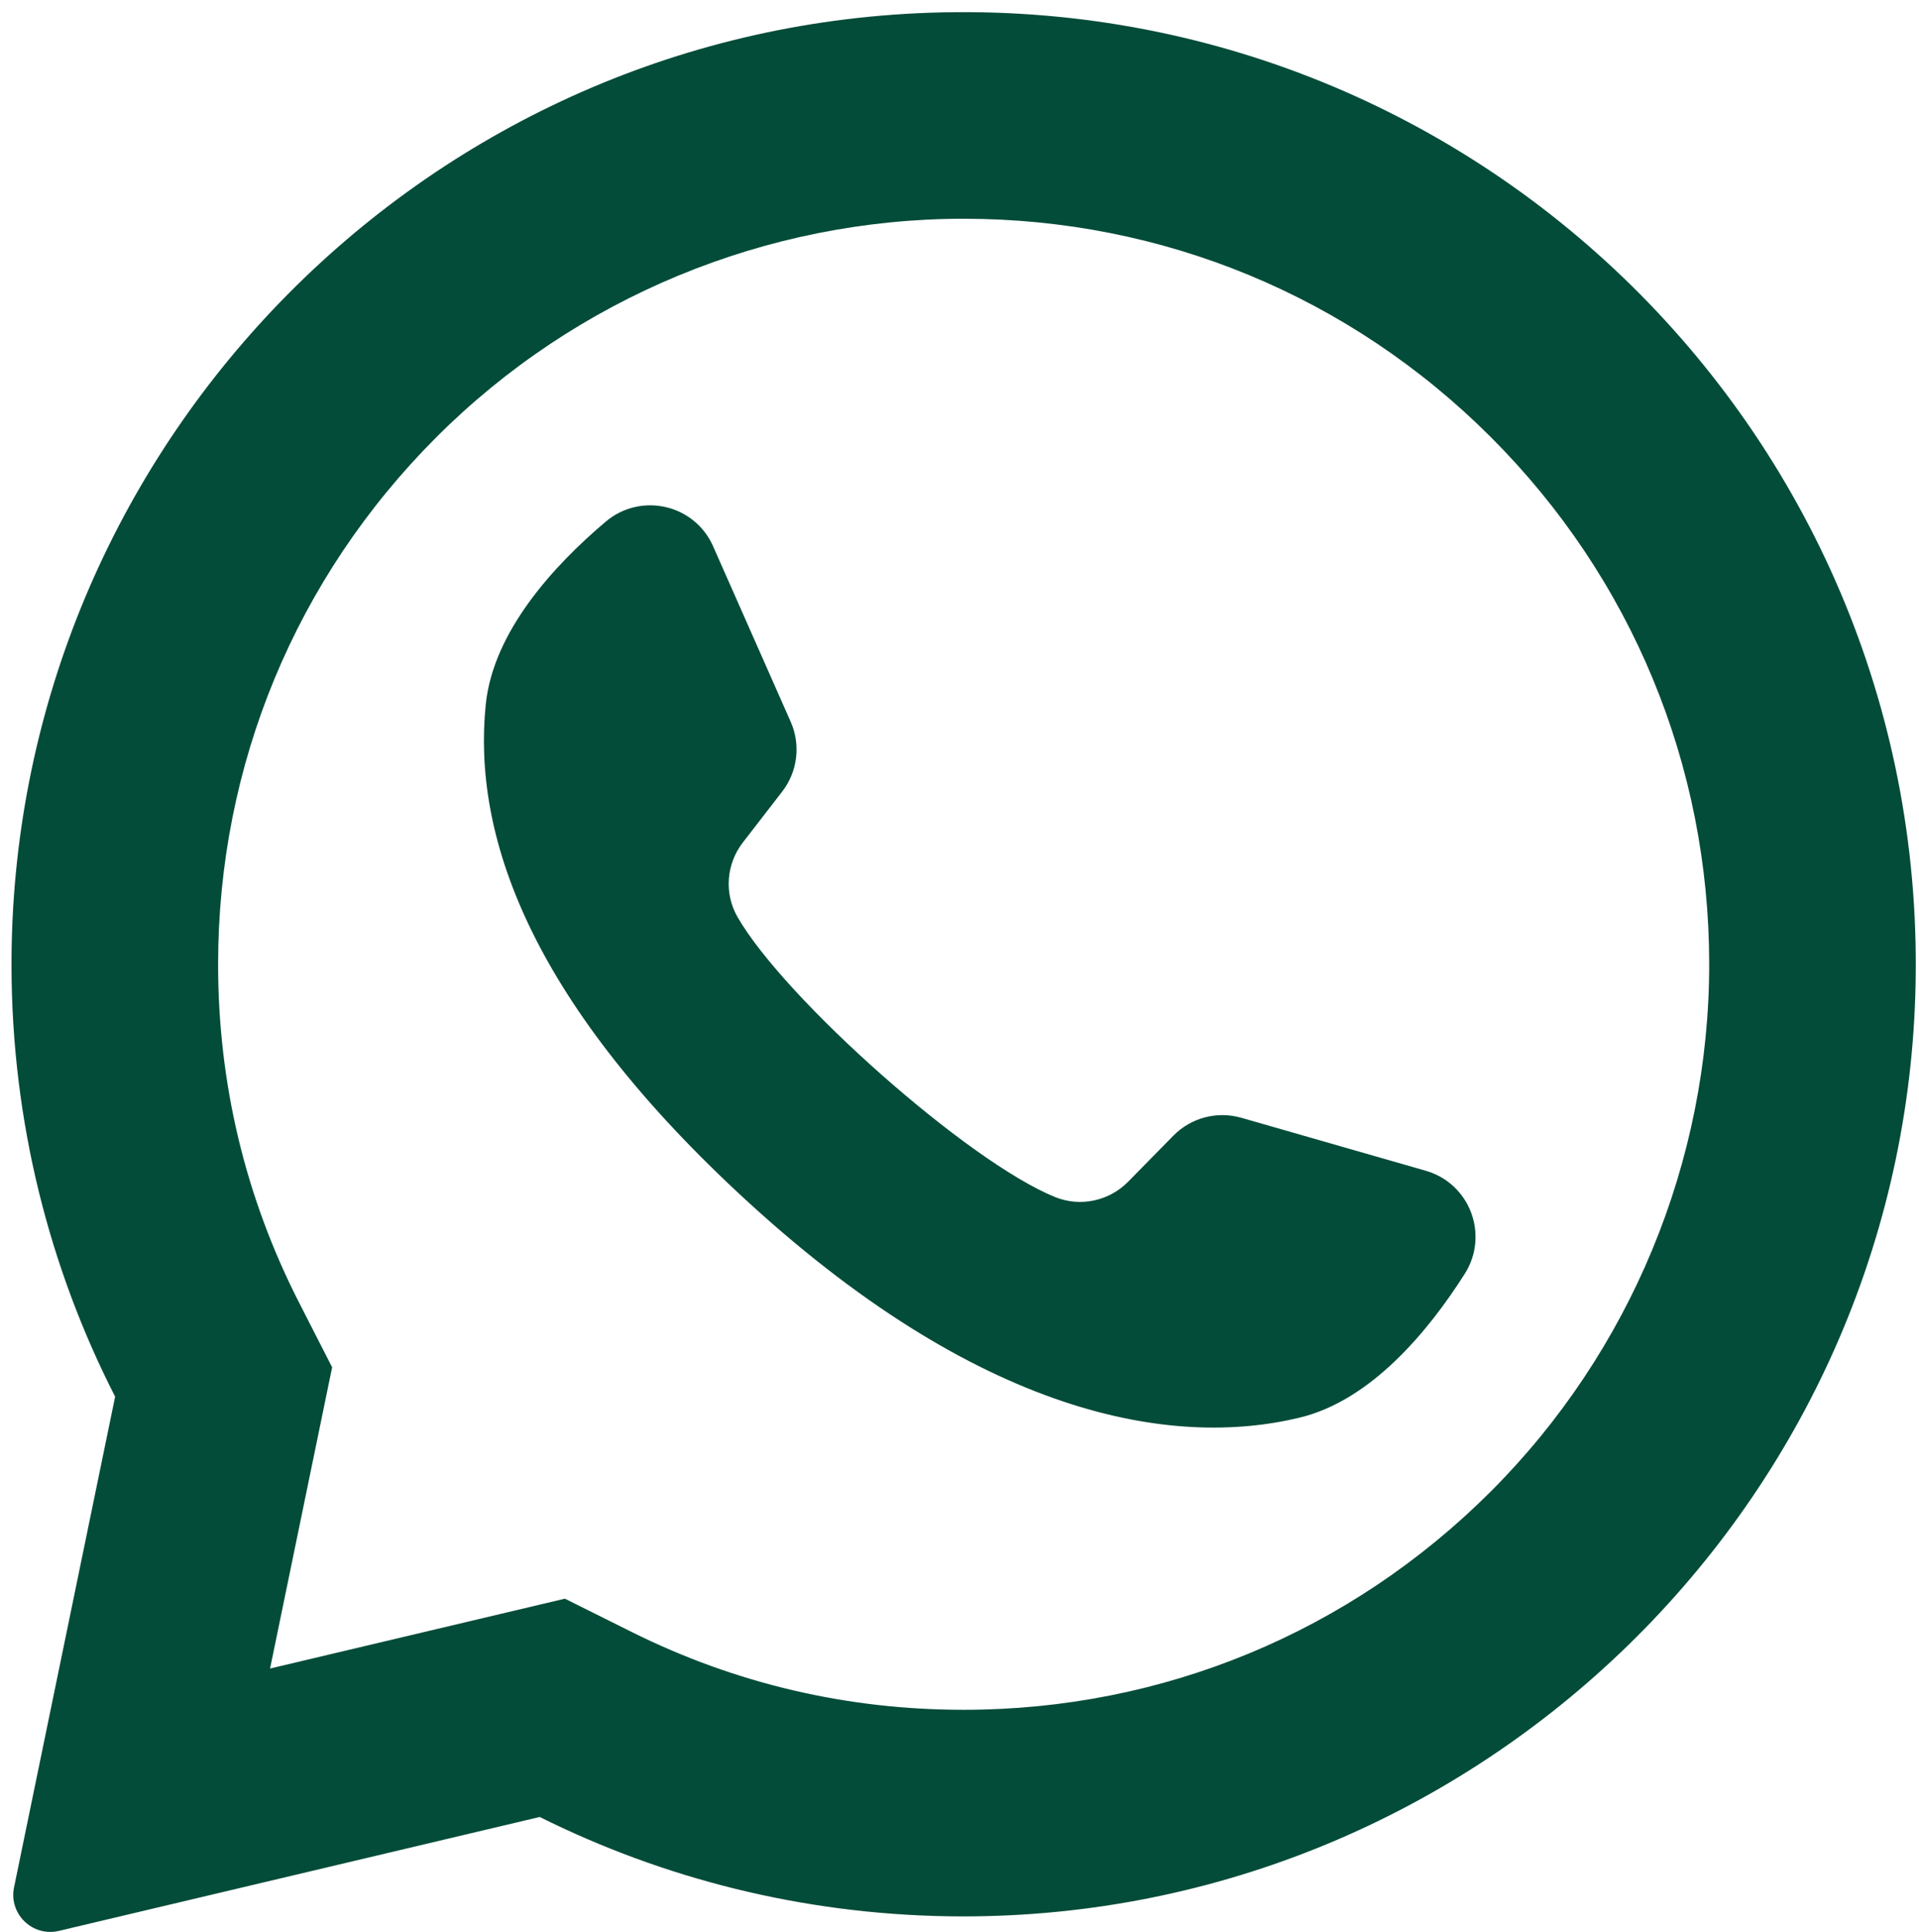
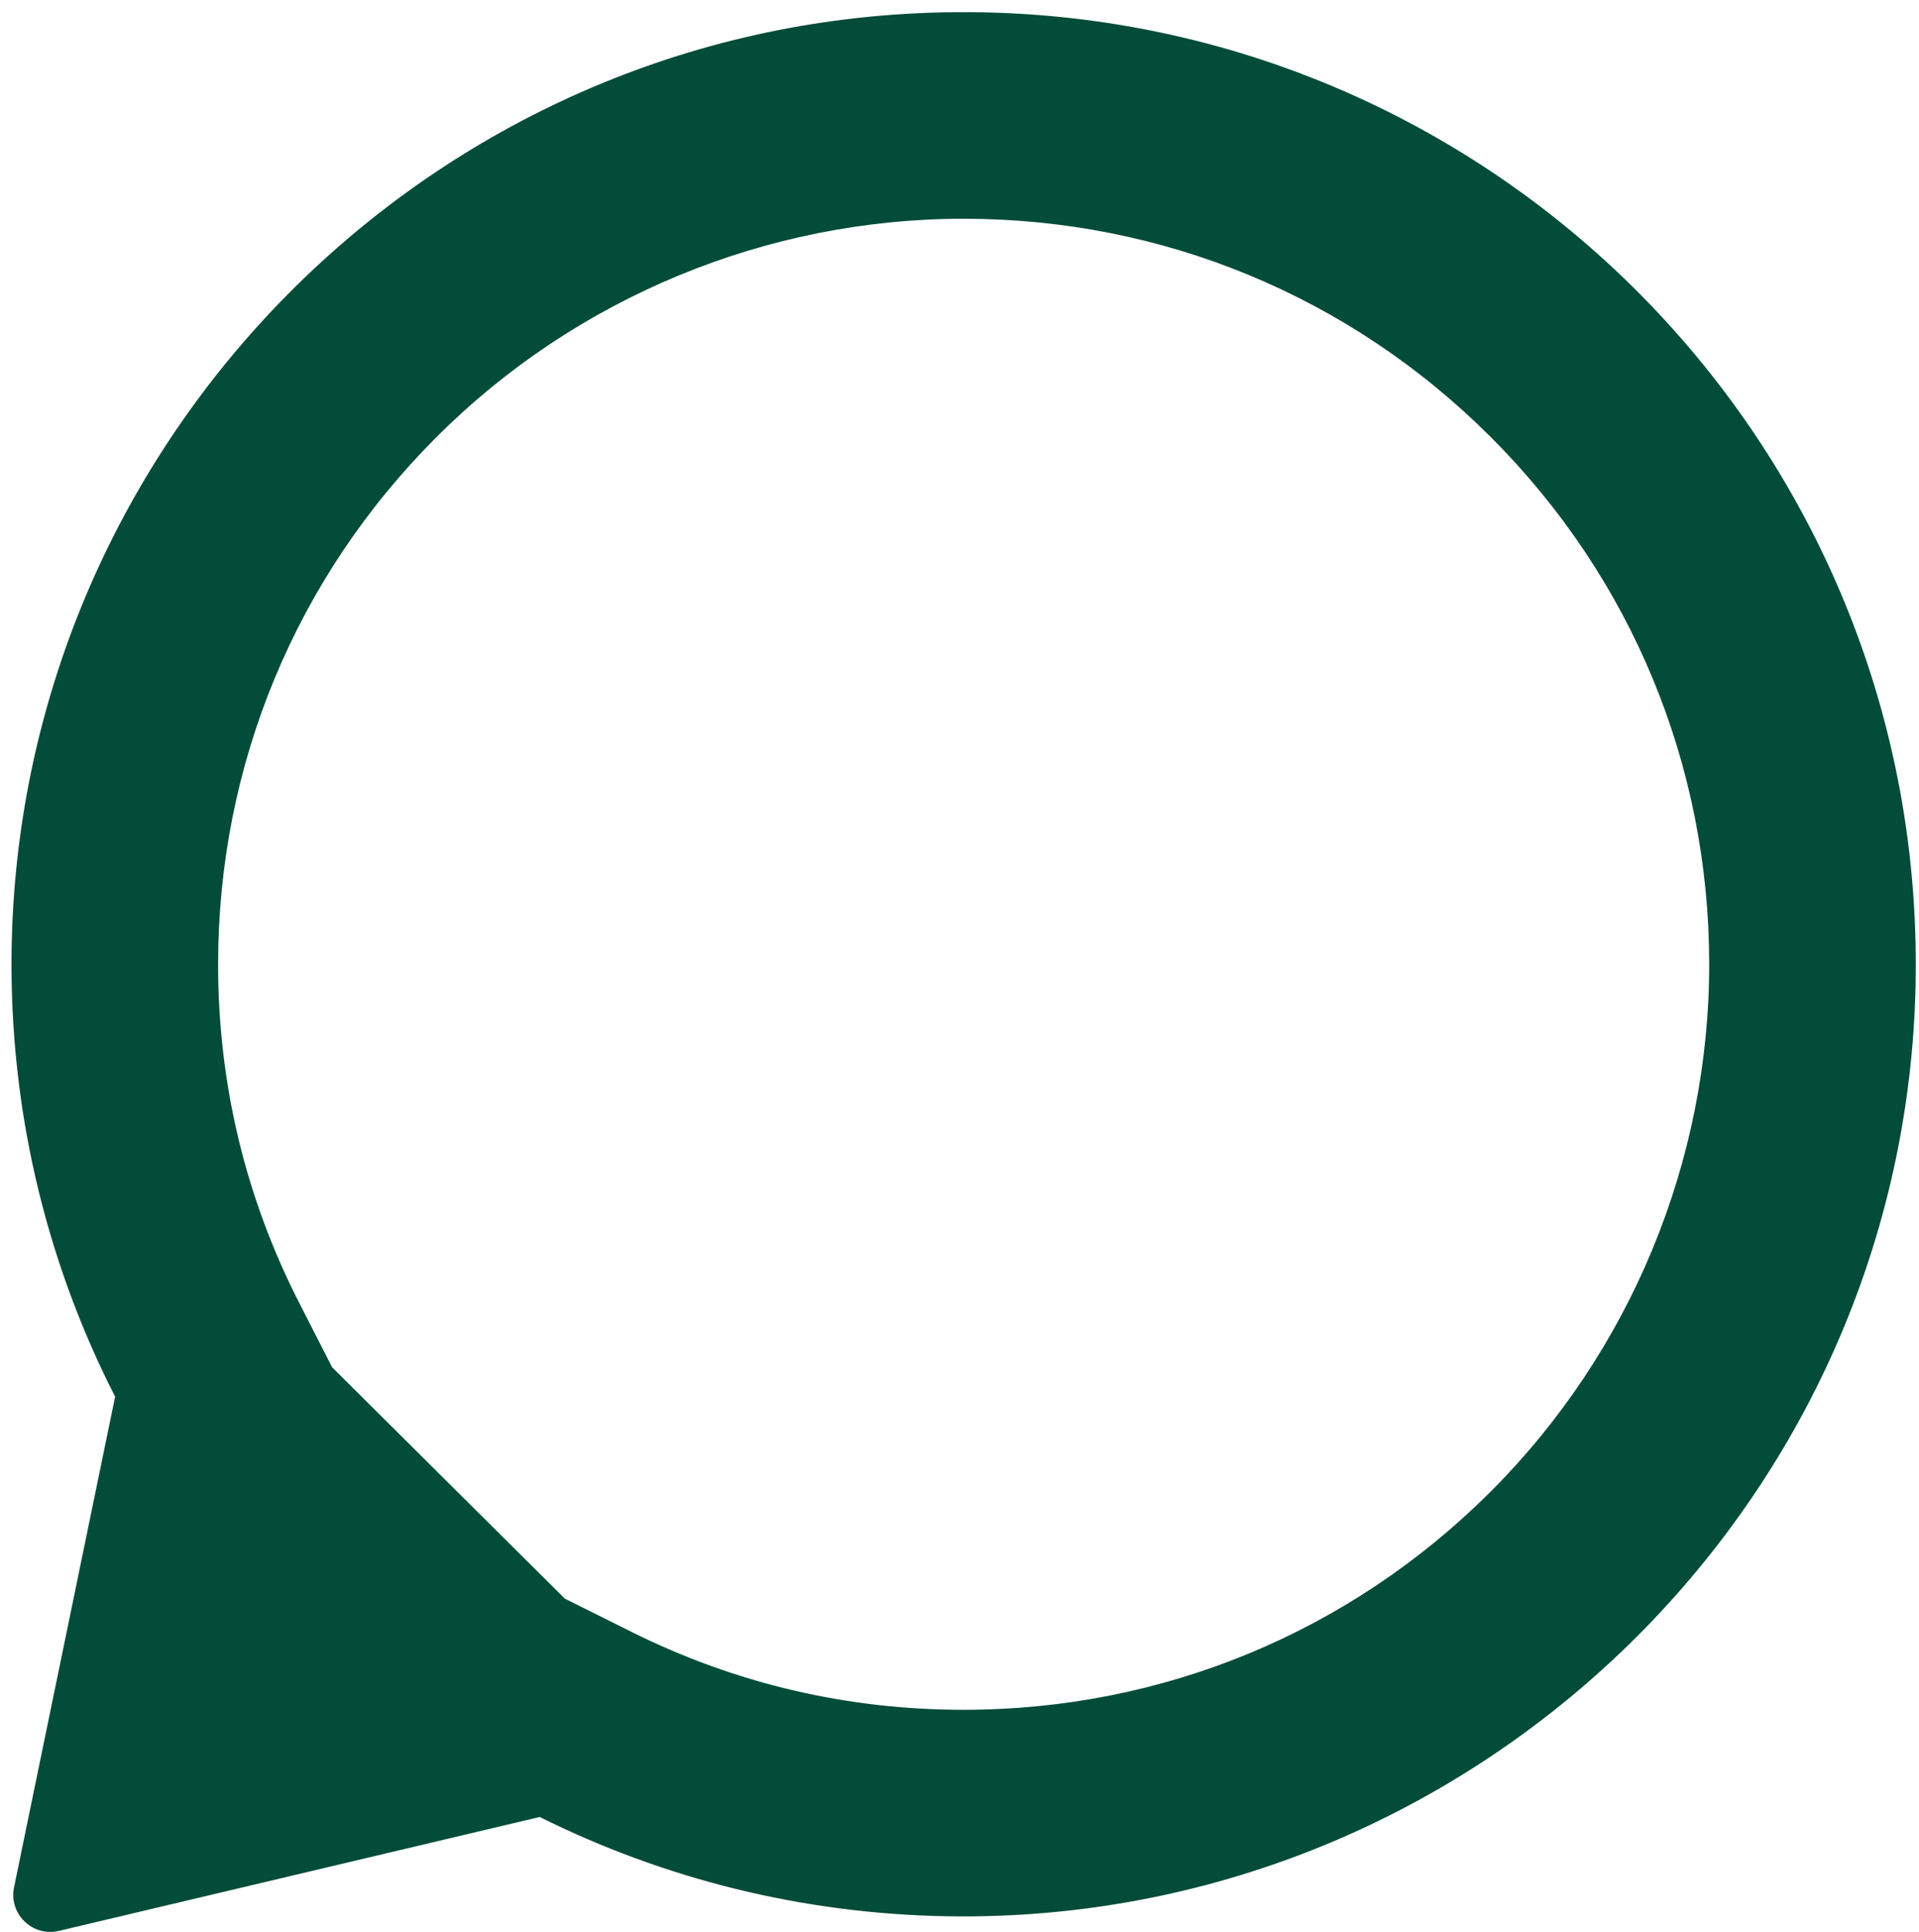
<svg xmlns="http://www.w3.org/2000/svg" width="148" height="149" viewBox="0 0 148 149" fill="none">
-   <path d="M70.729 1.022C31.626 2.884 0.768 35.45 0.887 74.597C0.923 86.521 3.801 97.775 8.879 107.719L1.083 145.563C0.661 147.61 2.507 149.403 4.541 148.921L41.624 140.135C51.151 144.881 61.852 147.622 73.177 147.795C113.145 148.405 146.47 116.67 147.716 76.718C149.052 33.891 113.706 -1.024 70.729 1.022ZM114.977 115.028C104.117 125.888 89.678 131.869 74.32 131.869C65.327 131.869 56.717 129.851 48.729 125.872L43.565 123.299L20.829 128.686L25.615 105.454L23.07 100.472C18.924 92.351 16.821 83.569 16.821 74.37C16.821 59.011 22.802 44.572 33.662 33.712C44.425 22.949 59.099 16.871 74.321 16.871C89.679 16.871 104.117 22.852 114.977 33.712C125.838 44.572 131.818 59.011 131.819 74.369C131.818 89.59 125.74 104.265 114.977 115.028Z" fill="#034C39" />
-   <path d="M109.959 90.295L95.735 86.21C93.865 85.674 91.851 86.204 90.489 87.593L87.01 91.136C85.544 92.631 83.318 93.111 81.377 92.326C74.648 89.602 60.494 77.018 56.879 70.723C55.837 68.907 56.009 66.637 57.289 64.98L60.326 61.051C61.516 59.512 61.767 57.444 60.98 55.665L54.996 42.13C53.562 38.888 49.42 37.945 46.713 40.234C42.743 43.591 38.033 48.694 37.461 54.346C36.451 64.312 40.725 76.875 56.888 91.96C75.559 109.387 90.512 111.689 100.247 109.331C105.769 107.994 110.182 102.632 112.967 98.242C114.866 95.248 113.366 91.273 109.959 90.295Z" fill="#034C39" />
+   <path d="M70.729 1.022C31.626 2.884 0.768 35.45 0.887 74.597C0.923 86.521 3.801 97.775 8.879 107.719L1.083 145.563C0.661 147.61 2.507 149.403 4.541 148.921L41.624 140.135C51.151 144.881 61.852 147.622 73.177 147.795C113.145 148.405 146.47 116.67 147.716 76.718C149.052 33.891 113.706 -1.024 70.729 1.022ZM114.977 115.028C104.117 125.888 89.678 131.869 74.32 131.869C65.327 131.869 56.717 129.851 48.729 125.872L43.565 123.299L25.615 105.454L23.07 100.472C18.924 92.351 16.821 83.569 16.821 74.37C16.821 59.011 22.802 44.572 33.662 33.712C44.425 22.949 59.099 16.871 74.321 16.871C89.679 16.871 104.117 22.852 114.977 33.712C125.838 44.572 131.818 59.011 131.819 74.369C131.818 89.59 125.74 104.265 114.977 115.028Z" fill="#034C39" />
</svg>